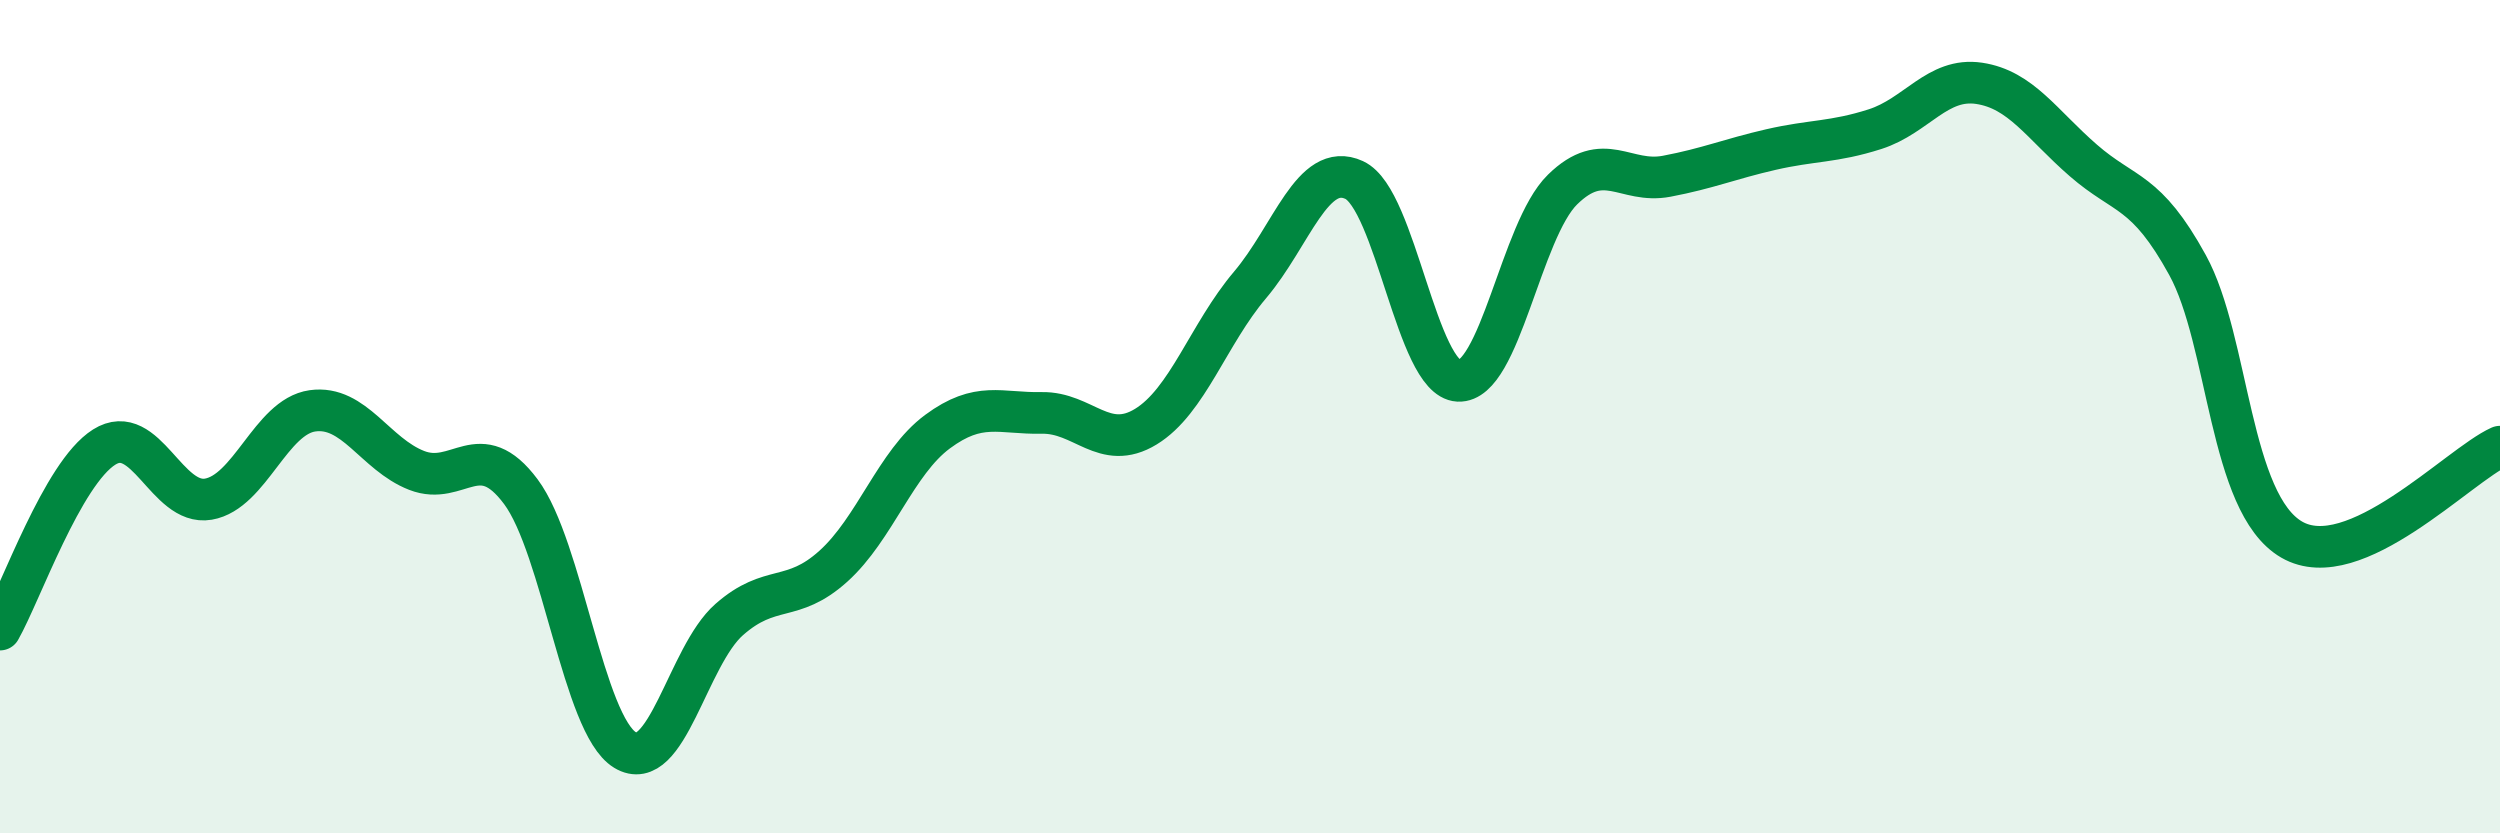
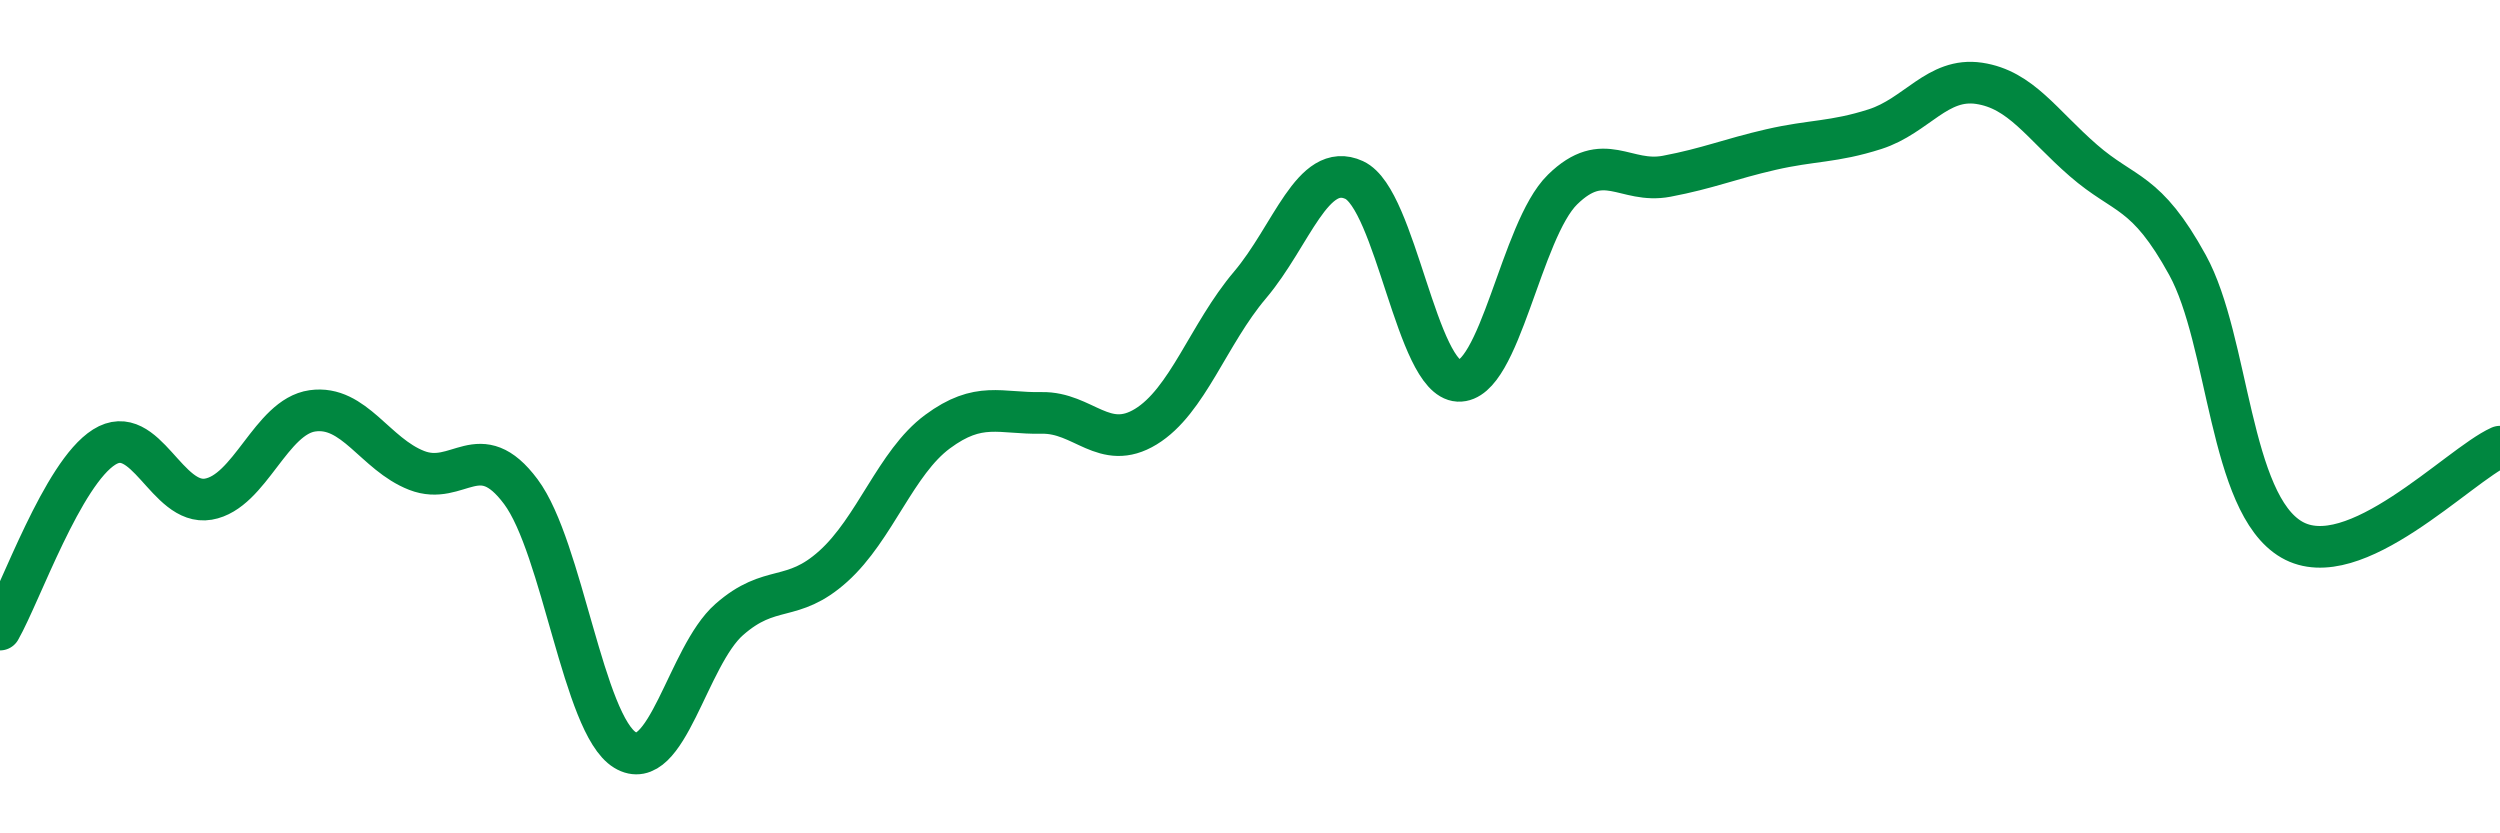
<svg xmlns="http://www.w3.org/2000/svg" width="60" height="20" viewBox="0 0 60 20">
-   <path d="M 0,15.11 C 0.5,14.23 1.5,11.36 2.5,10.73 C 3.5,10.1 4,12.15 5,11.98 C 6,11.81 6.5,10 7.5,9.86 C 8.5,9.72 9,10.9 10,11.29 C 11,11.68 11.5,10.46 12.5,11.8 C 13.5,13.14 14,17.39 15,18 C 16,18.61 16.5,15.75 17.5,14.87 C 18.5,13.99 19,14.49 20,13.59 C 21,12.69 21.5,11.1 22.5,10.36 C 23.5,9.62 24,9.93 25,9.91 C 26,9.89 26.5,10.85 27.5,10.24 C 28.5,9.63 29,8.02 30,6.84 C 31,5.66 31.5,3.86 32.5,4.32 C 33.5,4.78 34,9.09 35,9.14 C 36,9.19 36.5,5.53 37.5,4.55 C 38.5,3.57 39,4.42 40,4.23 C 41,4.04 41.5,3.82 42.5,3.59 C 43.5,3.36 44,3.42 45,3.1 C 46,2.78 46.5,1.85 47.5,2 C 48.5,2.15 49,2.98 50,3.85 C 51,4.72 51.5,4.54 52.5,6.36 C 53.5,8.18 53.5,12.08 55,12.95 C 56.5,13.82 59,11.17 60,10.72L60 20L0 20Z" fill="#008740" opacity="0.1" stroke-linecap="round" stroke-linejoin="round" />
  <path d="M 0,15.11 C 0.5,14.23 1.5,11.36 2.5,10.73 C 3.5,10.1 4,12.15 5,11.98 C 6,11.81 6.5,10 7.5,9.86 C 8.5,9.72 9,10.9 10,11.29 C 11,11.68 11.5,10.46 12.5,11.8 C 13.5,13.14 14,17.39 15,18 C 16,18.61 16.5,15.75 17.5,14.87 C 18.5,13.99 19,14.49 20,13.59 C 21,12.69 21.5,11.1 22.5,10.36 C 23.5,9.62 24,9.93 25,9.91 C 26,9.89 26.5,10.85 27.5,10.24 C 28.5,9.63 29,8.02 30,6.84 C 31,5.66 31.5,3.86 32.5,4.32 C 33.5,4.78 34,9.09 35,9.14 C 36,9.19 36.5,5.53 37.5,4.55 C 38.5,3.57 39,4.42 40,4.23 C 41,4.04 41.5,3.82 42.5,3.59 C 43.5,3.36 44,3.42 45,3.1 C 46,2.78 46.5,1.85 47.5,2 C 48.5,2.15 49,2.98 50,3.85 C 51,4.72 51.5,4.54 52.5,6.36 C 53.5,8.18 53.5,12.08 55,12.95 C 56.5,13.82 59,11.17 60,10.72" stroke="#008740" stroke-width="1" fill="none" stroke-linecap="round" stroke-linejoin="round" />
</svg>